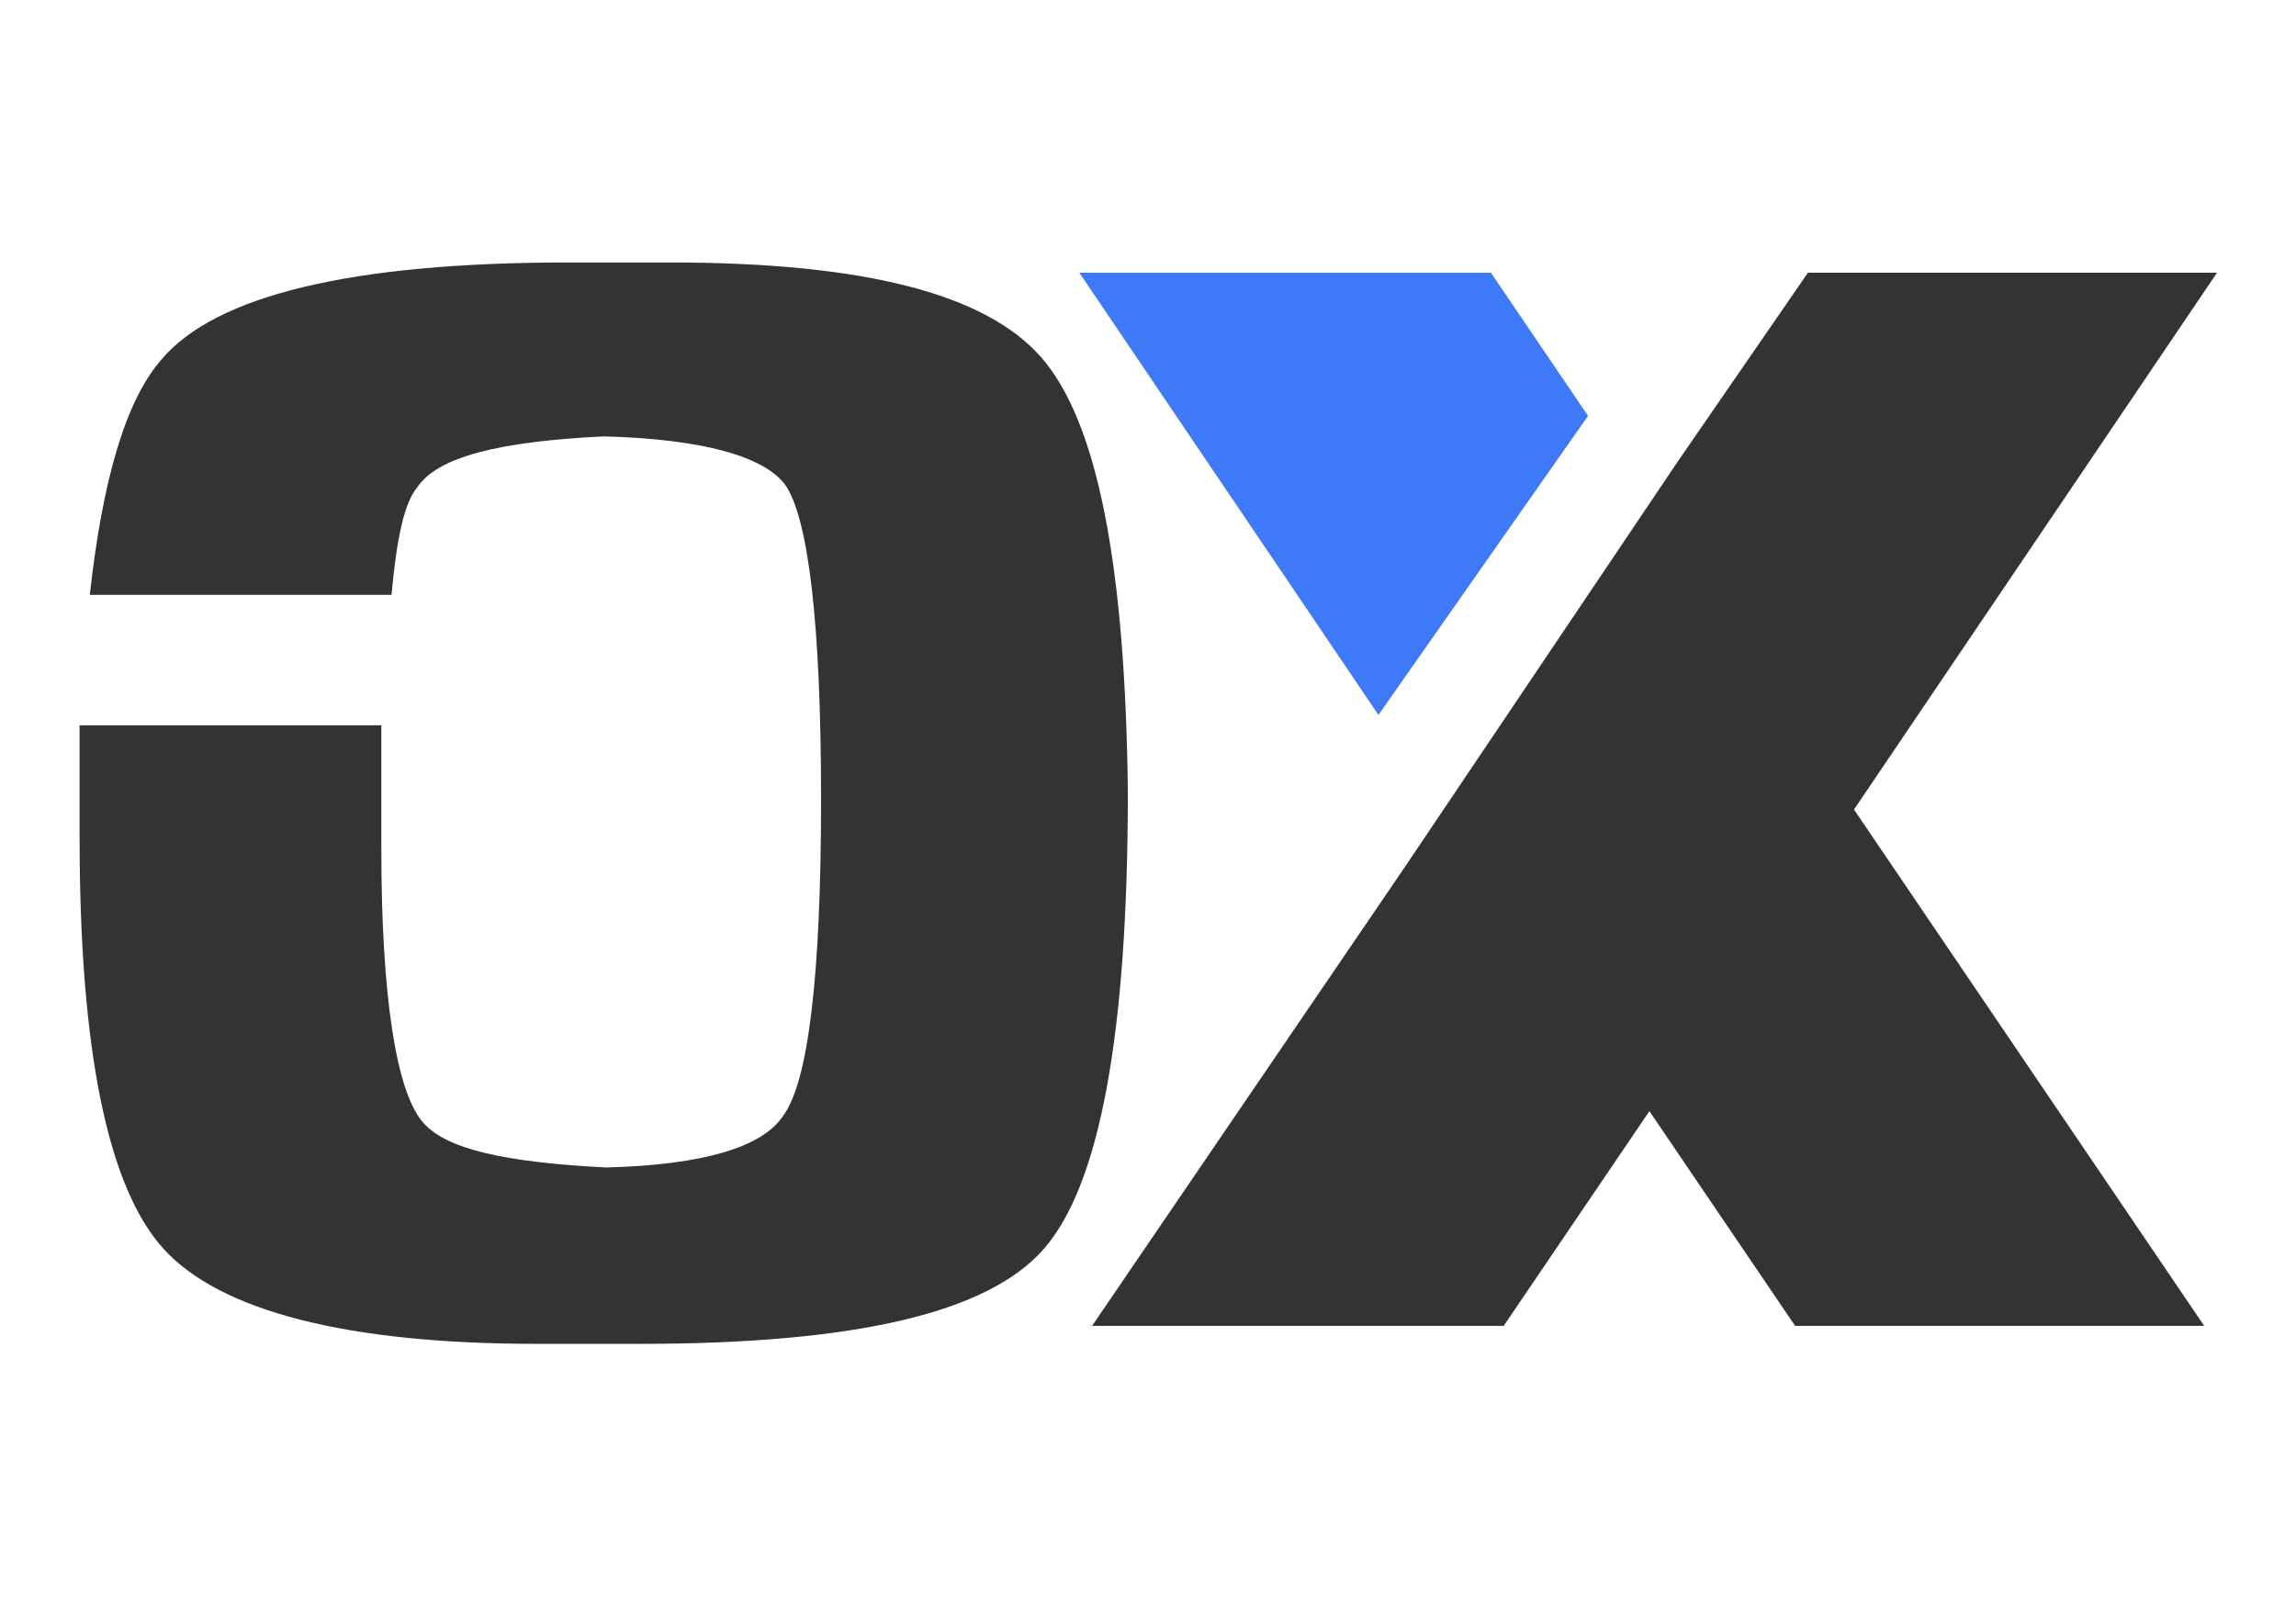
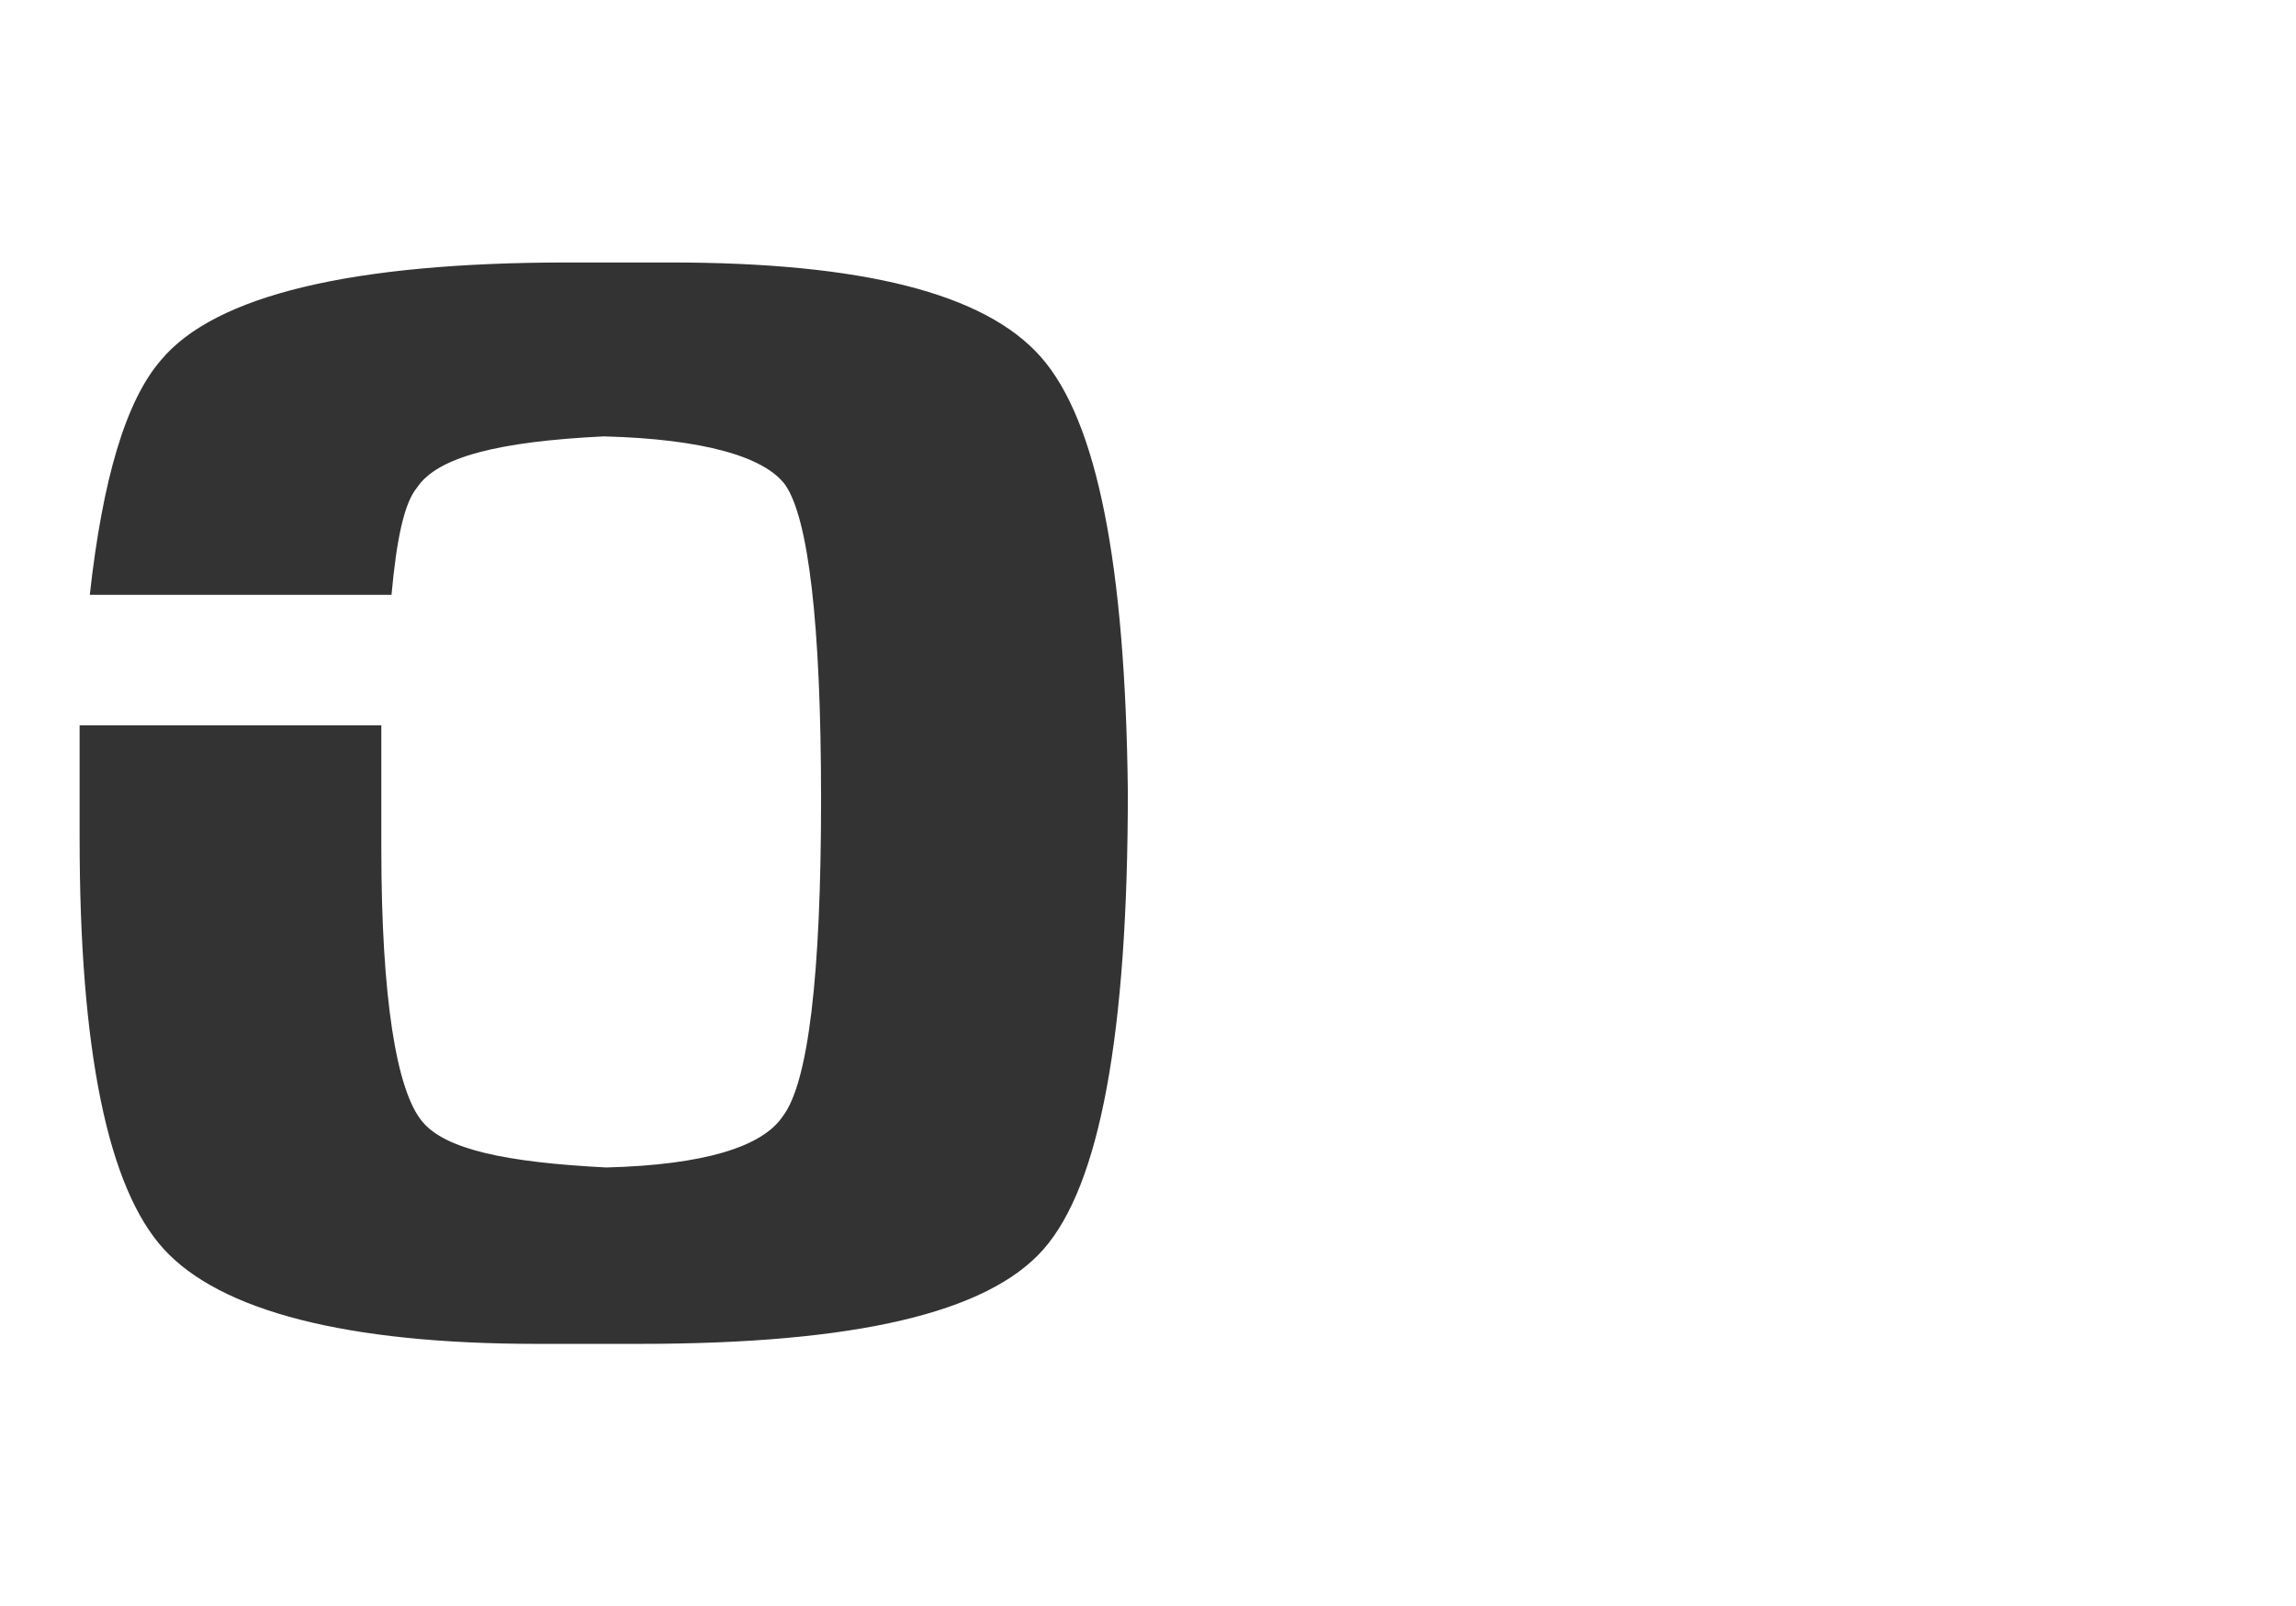
<svg xmlns="http://www.w3.org/2000/svg" version="1.1" id="Слой_1" x="0px" y="0px" viewBox="0 0 4352 3044" style="enable-background:new 0 0 4352 3044;" xml:space="preserve">
  <style type="text/css">
	.st0{fill:#333333;}
	.st1{fill:#3E79F7;}
</style>
  <g id="Слой_4">
    <path class="st0" d="M1973.1,676.9c-106.6-121.2-339.2-179.3-702.7-179.3c-33.9,0-67.8,0-101.8,0c-29.1,0-58.1,0-92.1,0   c-411.9,0-668.8,63-770.6,184.2c-67.8,77.5-111.5,227.8-135.7,445.9h571.9c9.7-106.6,24.2-174.5,48.5-203.5   c38.8-58.2,155.1-87.2,353.8-96.9c189,4.8,305.3,38.8,344.1,92.1c43.6,63,67.8,261.7,67.8,596.1c0,334.4-24.2,537.9-72.7,600.9   c-38.8,58.1-150.2,92.1-334.4,96.9c-189-9.7-305.3-33.9-348.9-87.2c-48.5-58.1-77.5-232.6-77.5-518.5c0-53.3,0-189,0-232.6H150.9   c0,38.8,0,169.6,0,213.2c0,402.2,53.3,663.9,159.9,780.2c106.6,116.3,344.1,179.3,707.5,179.3c33.9,0,67.8,0,101.8,0   c29.1,0,58.2,0,92.1,0c407.1,0,659.1-58.1,765.7-179.3c106.6-121.2,159.9-407.1,159.9-867.5C2133,1069.4,2079.7,798.1,1973.1,676.9   z" />
  </g>
  <g id="Слой_3">
-     <path class="st1" d="M3010.1,788.4L2826,517h-780.2l567,838.4L3010.1,788.4z" />
-   </g>
+     </g>
  <g id="Слой_2">
-     <path class="st0" d="M3514.2,1534.7L4202.3,517h-775.4l-247.2,358.6l-518.5,770.5L2070,2513.6h780.2l276.2-407.1l276.2,407.1h775.4   L3514.2,1534.7z" />
-   </g>
+     </g>
</svg>